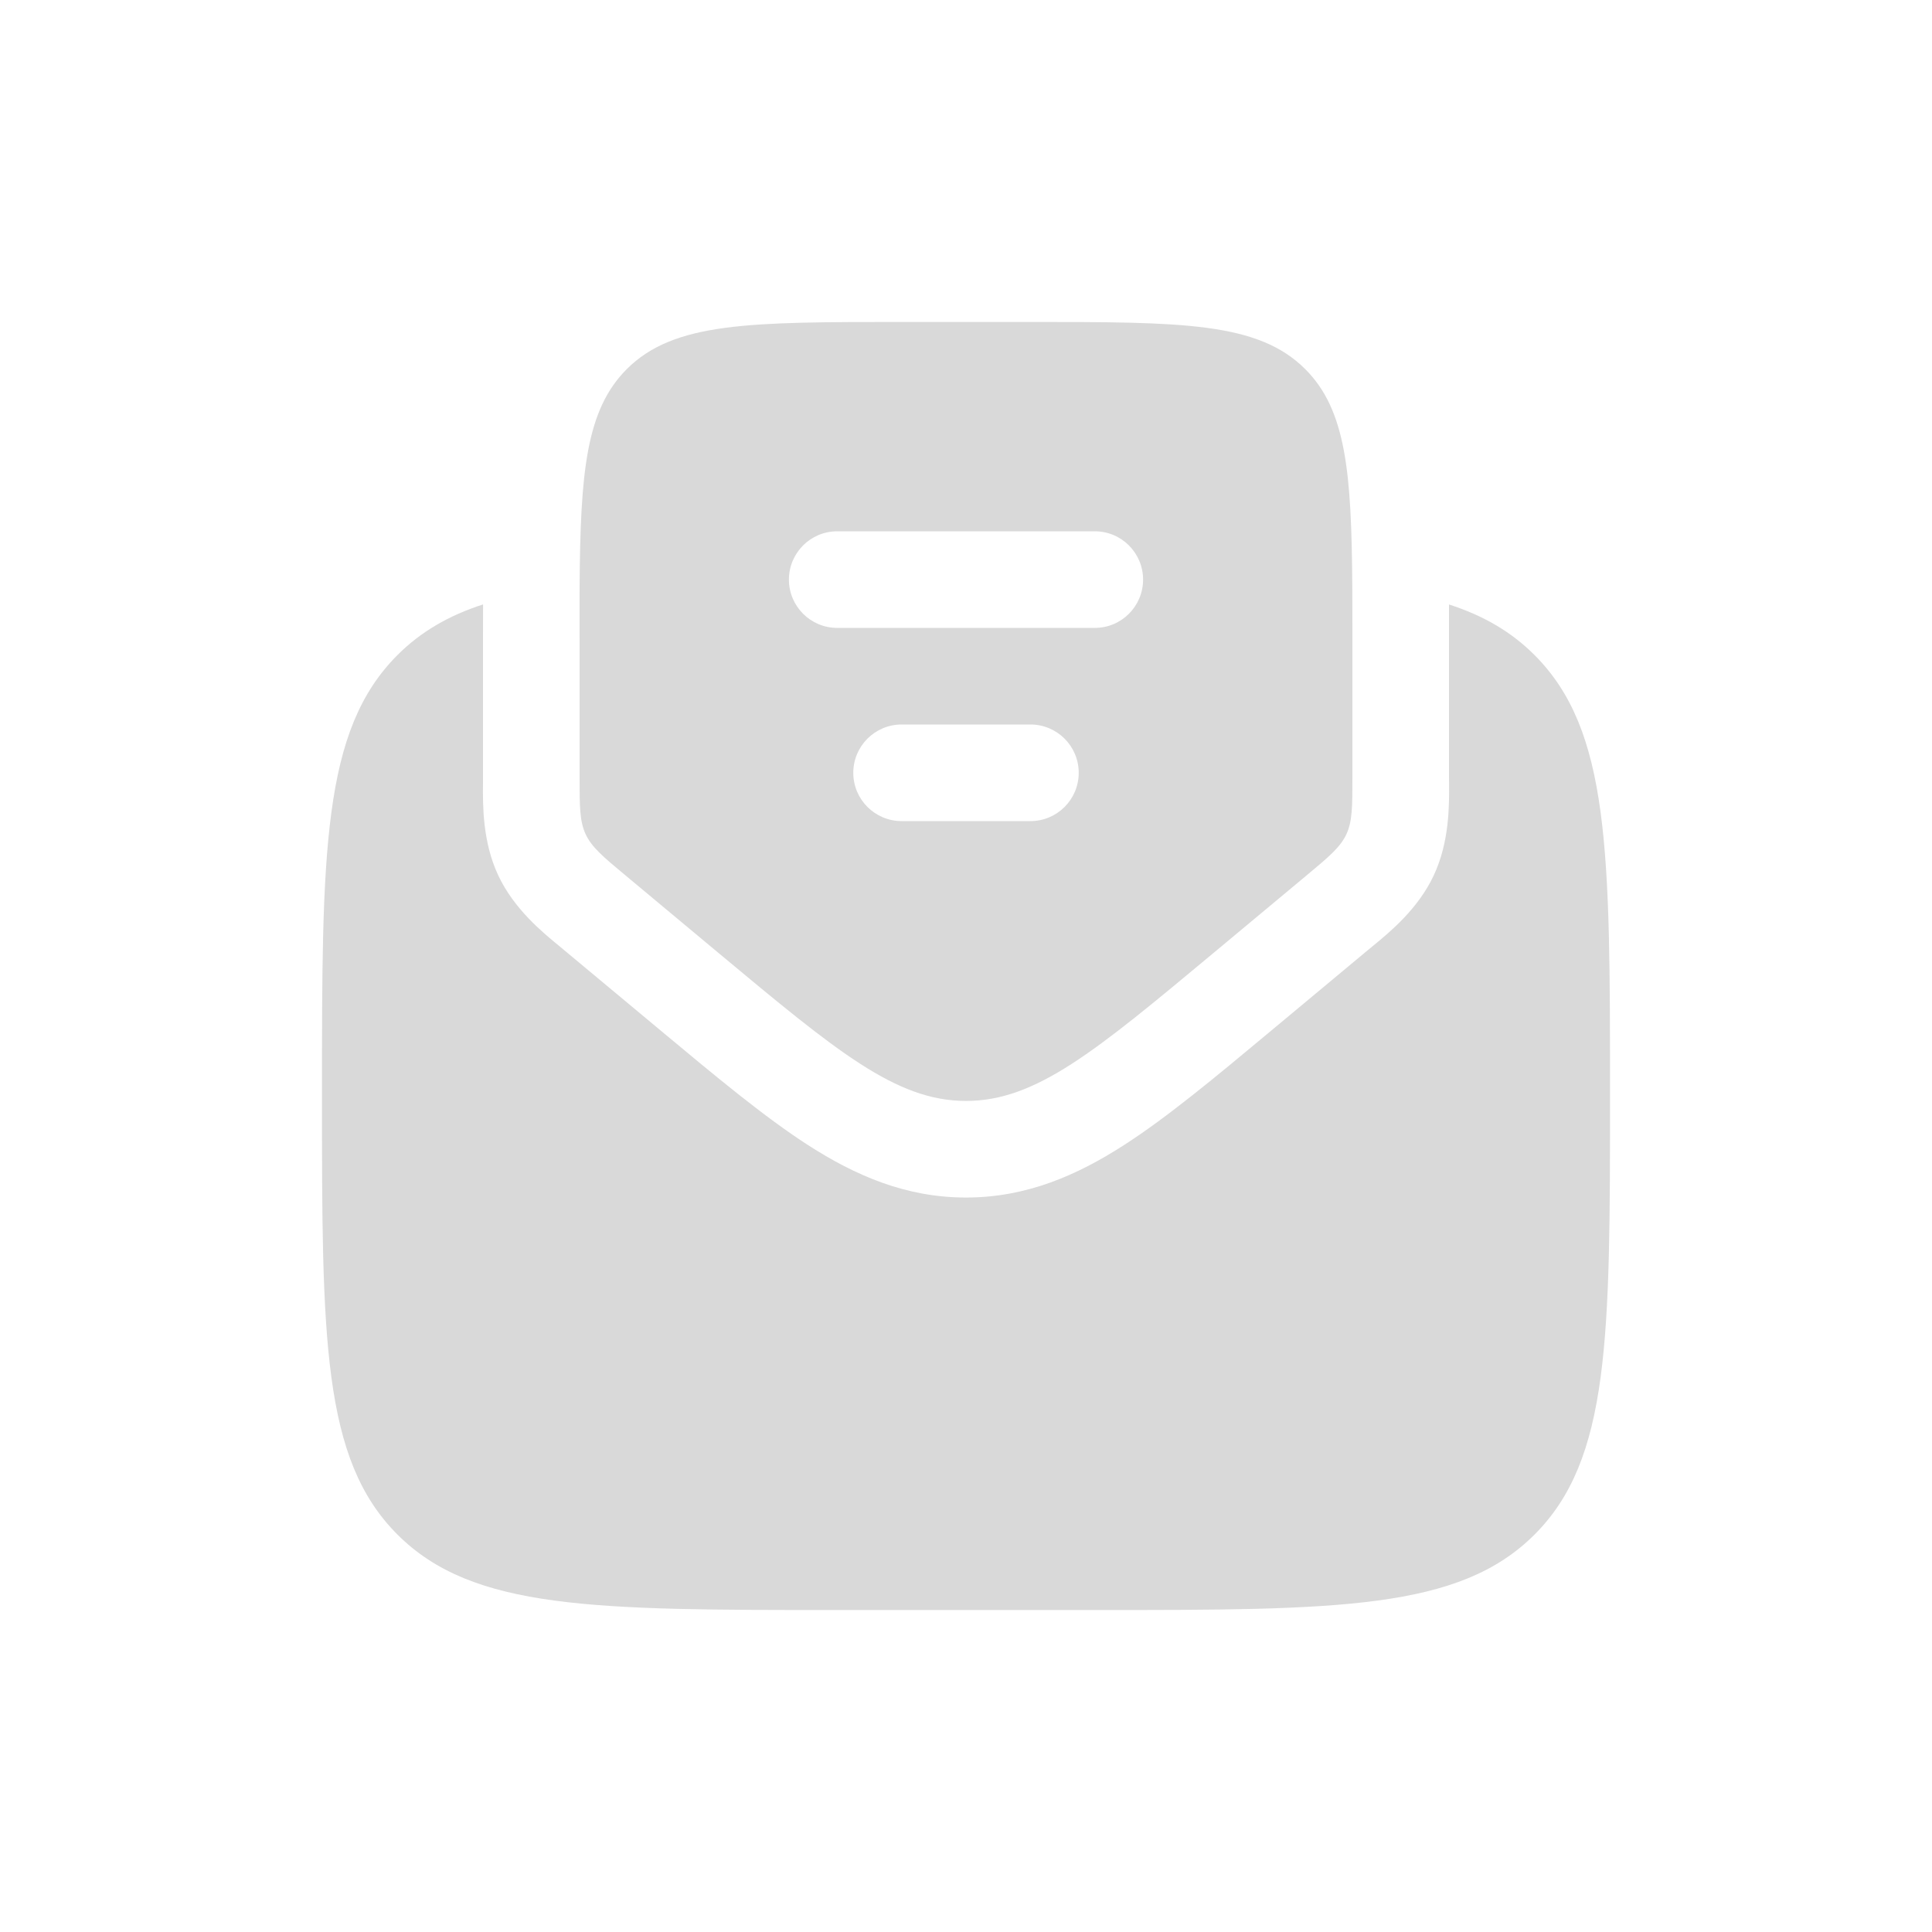
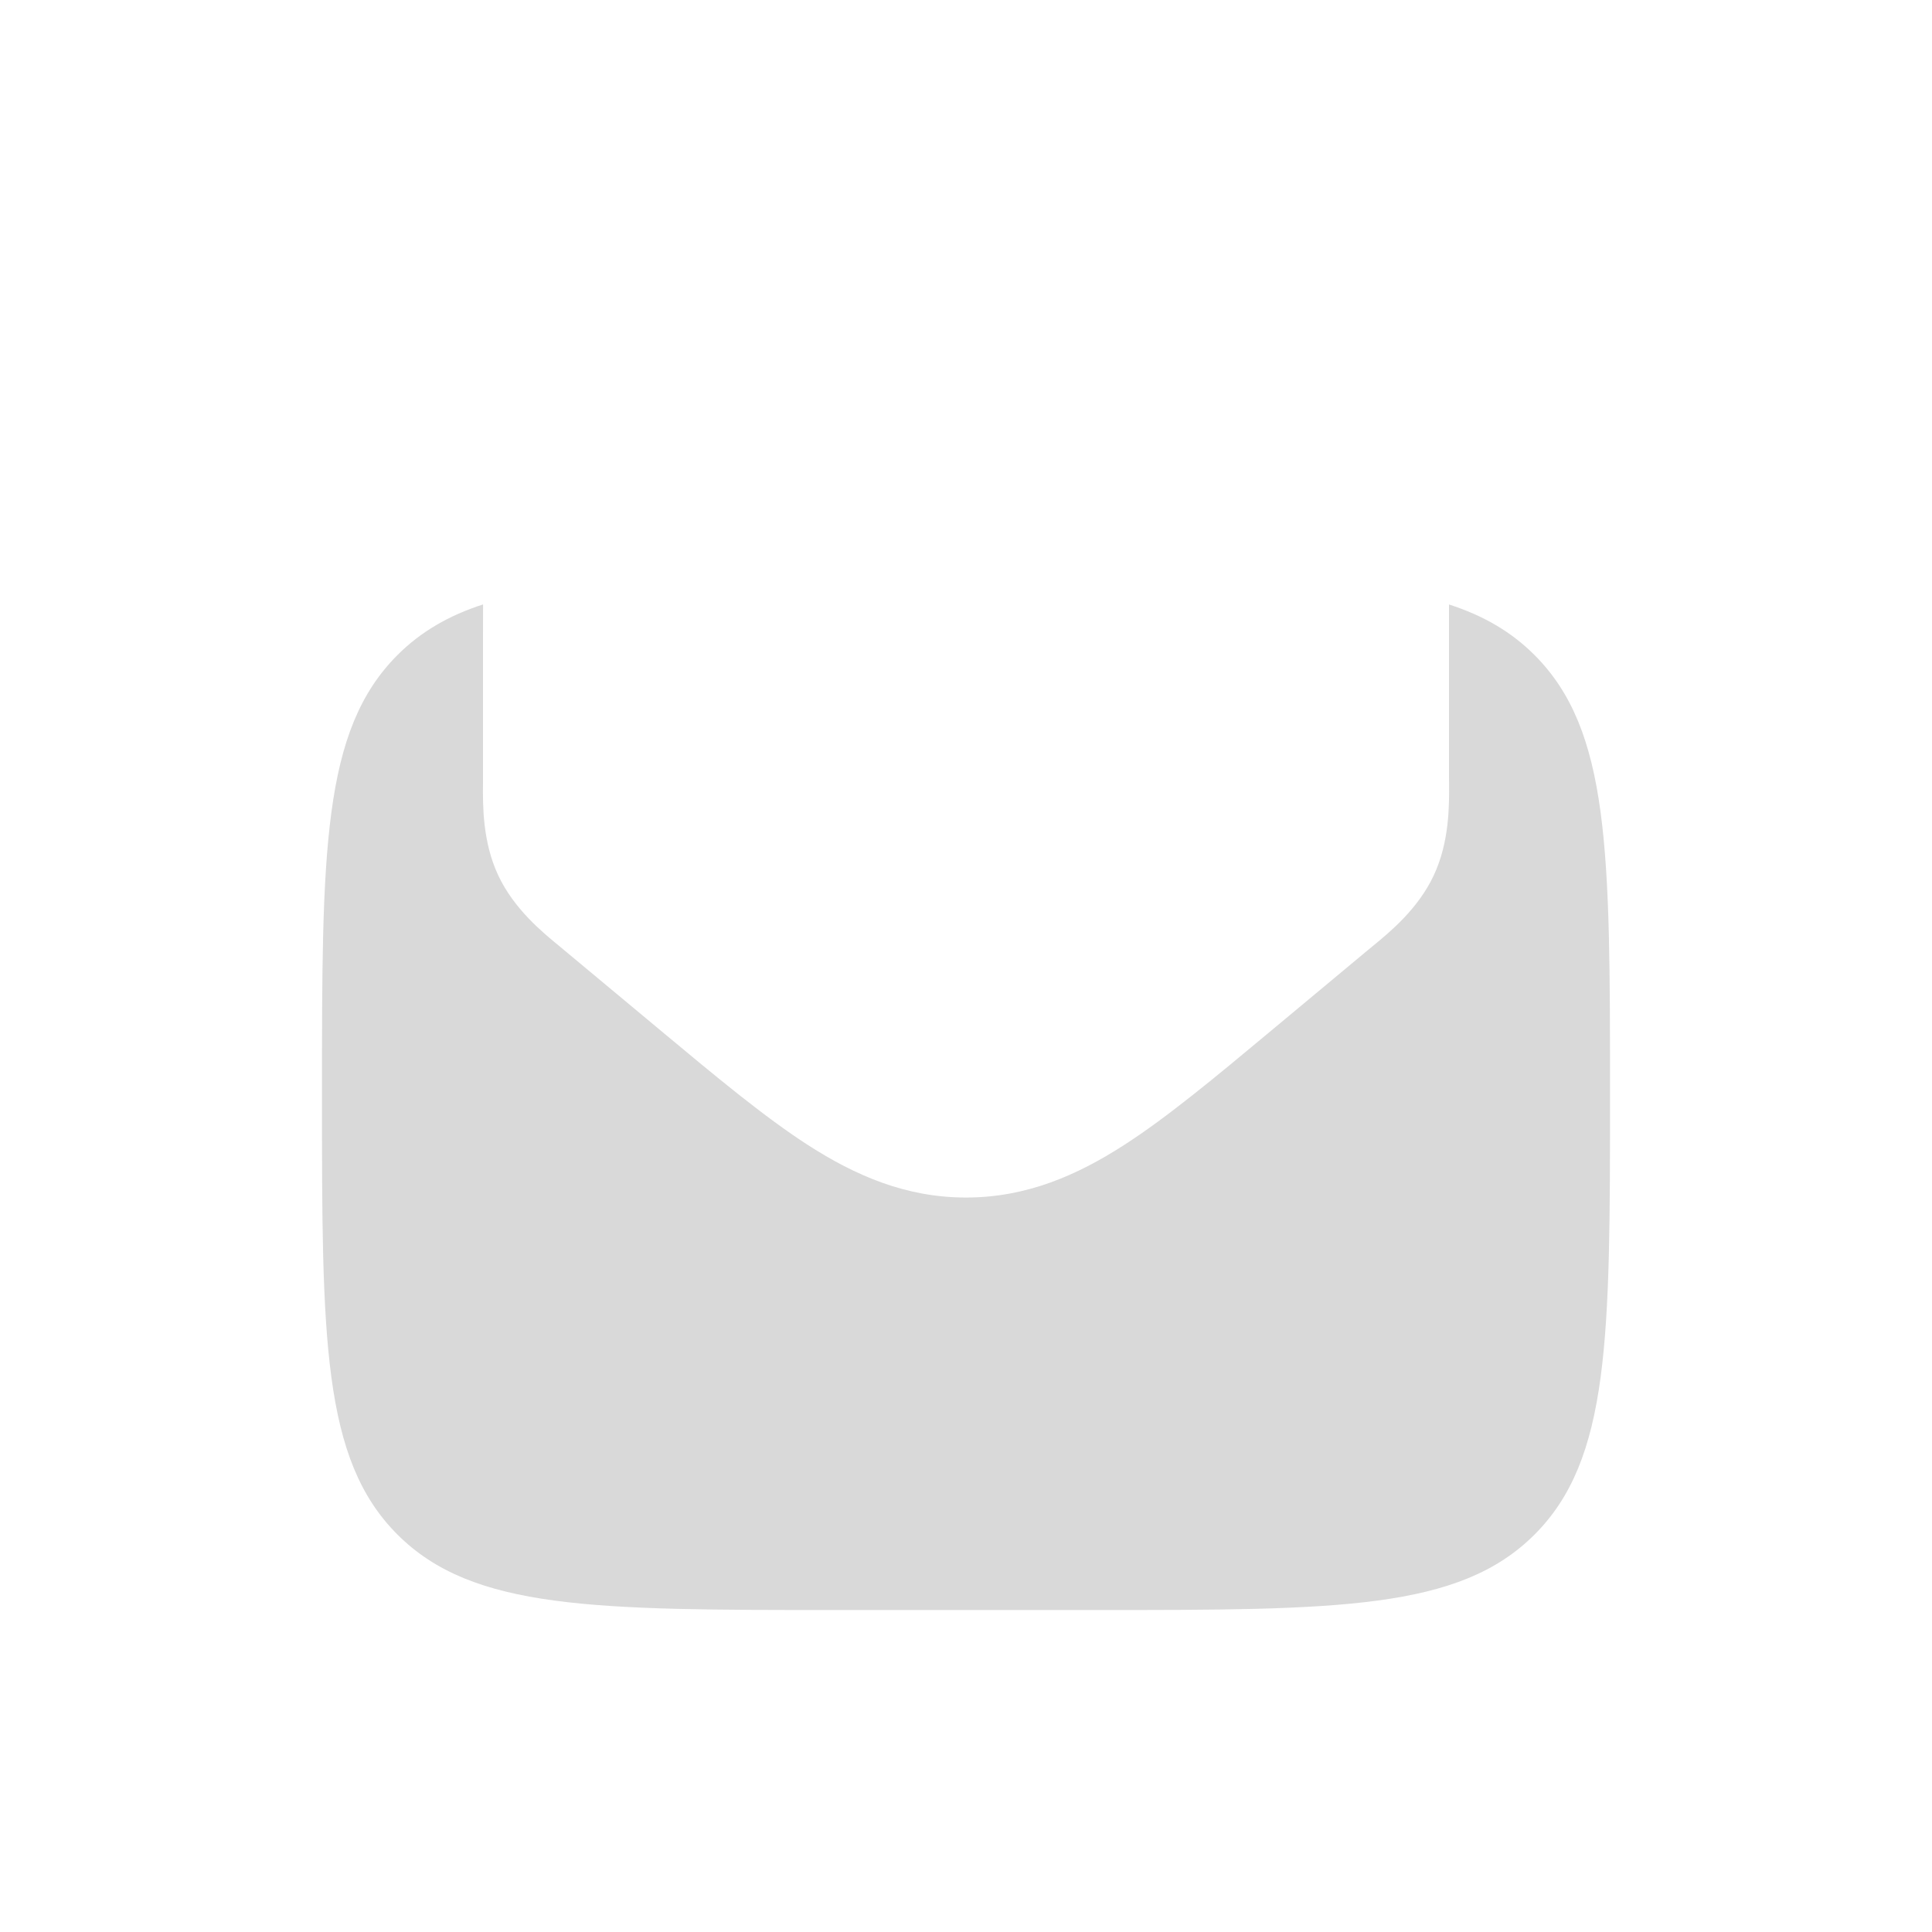
<svg xmlns="http://www.w3.org/2000/svg" width="32" height="32" viewBox="0 0 32 32" fill="none">
  <path d="M13.867 26.667H18.134C22.156 26.667 24.168 26.667 25.417 25.417C26.667 24.168 26.667 22.156 26.667 18.134C26.667 14.111 26.667 12.1 25.417 10.85C25.03 10.463 24.57 10.196 24 10.012C24 10.193 24 10.377 24 10.566L24 12.867C24 12.899 24 12.933 24.001 12.97C24.004 13.333 24.009 13.941 23.748 14.498C23.488 15.055 23.017 15.441 22.736 15.671C22.708 15.694 22.681 15.716 22.657 15.736L21.05 17.075C20.132 17.84 19.333 18.506 18.614 18.968C17.84 19.466 17.002 19.835 16 19.835C14.998 19.835 14.161 19.466 13.386 18.968C12.668 18.506 11.868 17.84 10.95 17.075L9.343 15.736C9.319 15.716 9.293 15.694 9.265 15.671C8.984 15.441 8.513 15.055 8.252 14.498C7.991 13.941 7.996 13.333 8 12.97C8 12.933 8 12.899 8 12.867L8 10.566C8 10.377 8 10.192 8.001 10.011C7.43 10.196 6.97 10.463 6.583 10.85C5.333 12.1 5.333 14.111 5.333 18.134C5.333 22.156 5.333 24.168 6.583 25.417C7.833 26.667 9.844 26.667 13.867 26.667Z" fill="#D9D9D9" />
-   <path fill-rule="evenodd" clip-rule="evenodd" d="M10.368 14.506L11.903 15.786C13.862 17.418 14.842 18.235 16 18.235C17.159 18.235 18.138 17.418 20.097 15.786L21.633 14.506C22.01 14.192 22.199 14.034 22.3 13.819C22.4 13.604 22.4 13.359 22.4 12.867V10.667C22.4 10.325 22.4 10.006 22.398 9.708C22.386 7.819 22.294 6.789 21.619 6.114C20.838 5.333 19.581 5.333 17.067 5.333H14.934C12.419 5.333 11.162 5.333 10.381 6.114C9.707 6.789 9.613 7.819 9.6 9.708C9.598 10.006 9.6 10.325 9.6 10.667V12.867C9.6 13.359 9.6 13.604 9.701 13.819C9.802 14.034 9.99 14.192 10.368 14.506ZM13.067 9.6C13.067 9.158 13.425 8.8 13.867 8.8H18.134C18.575 8.8 18.933 9.158 18.933 9.6C18.933 10.042 18.575 10.4 18.134 10.4H13.867C13.425 10.4 13.067 10.042 13.067 9.6ZM14.133 12.8C14.133 12.358 14.492 12 14.934 12H17.067C17.509 12 17.867 12.358 17.867 12.8C17.867 13.242 17.509 13.6 17.067 13.6H14.934C14.492 13.6 14.133 13.242 14.133 12.8Z" fill="#D9D9D9" />
</svg>